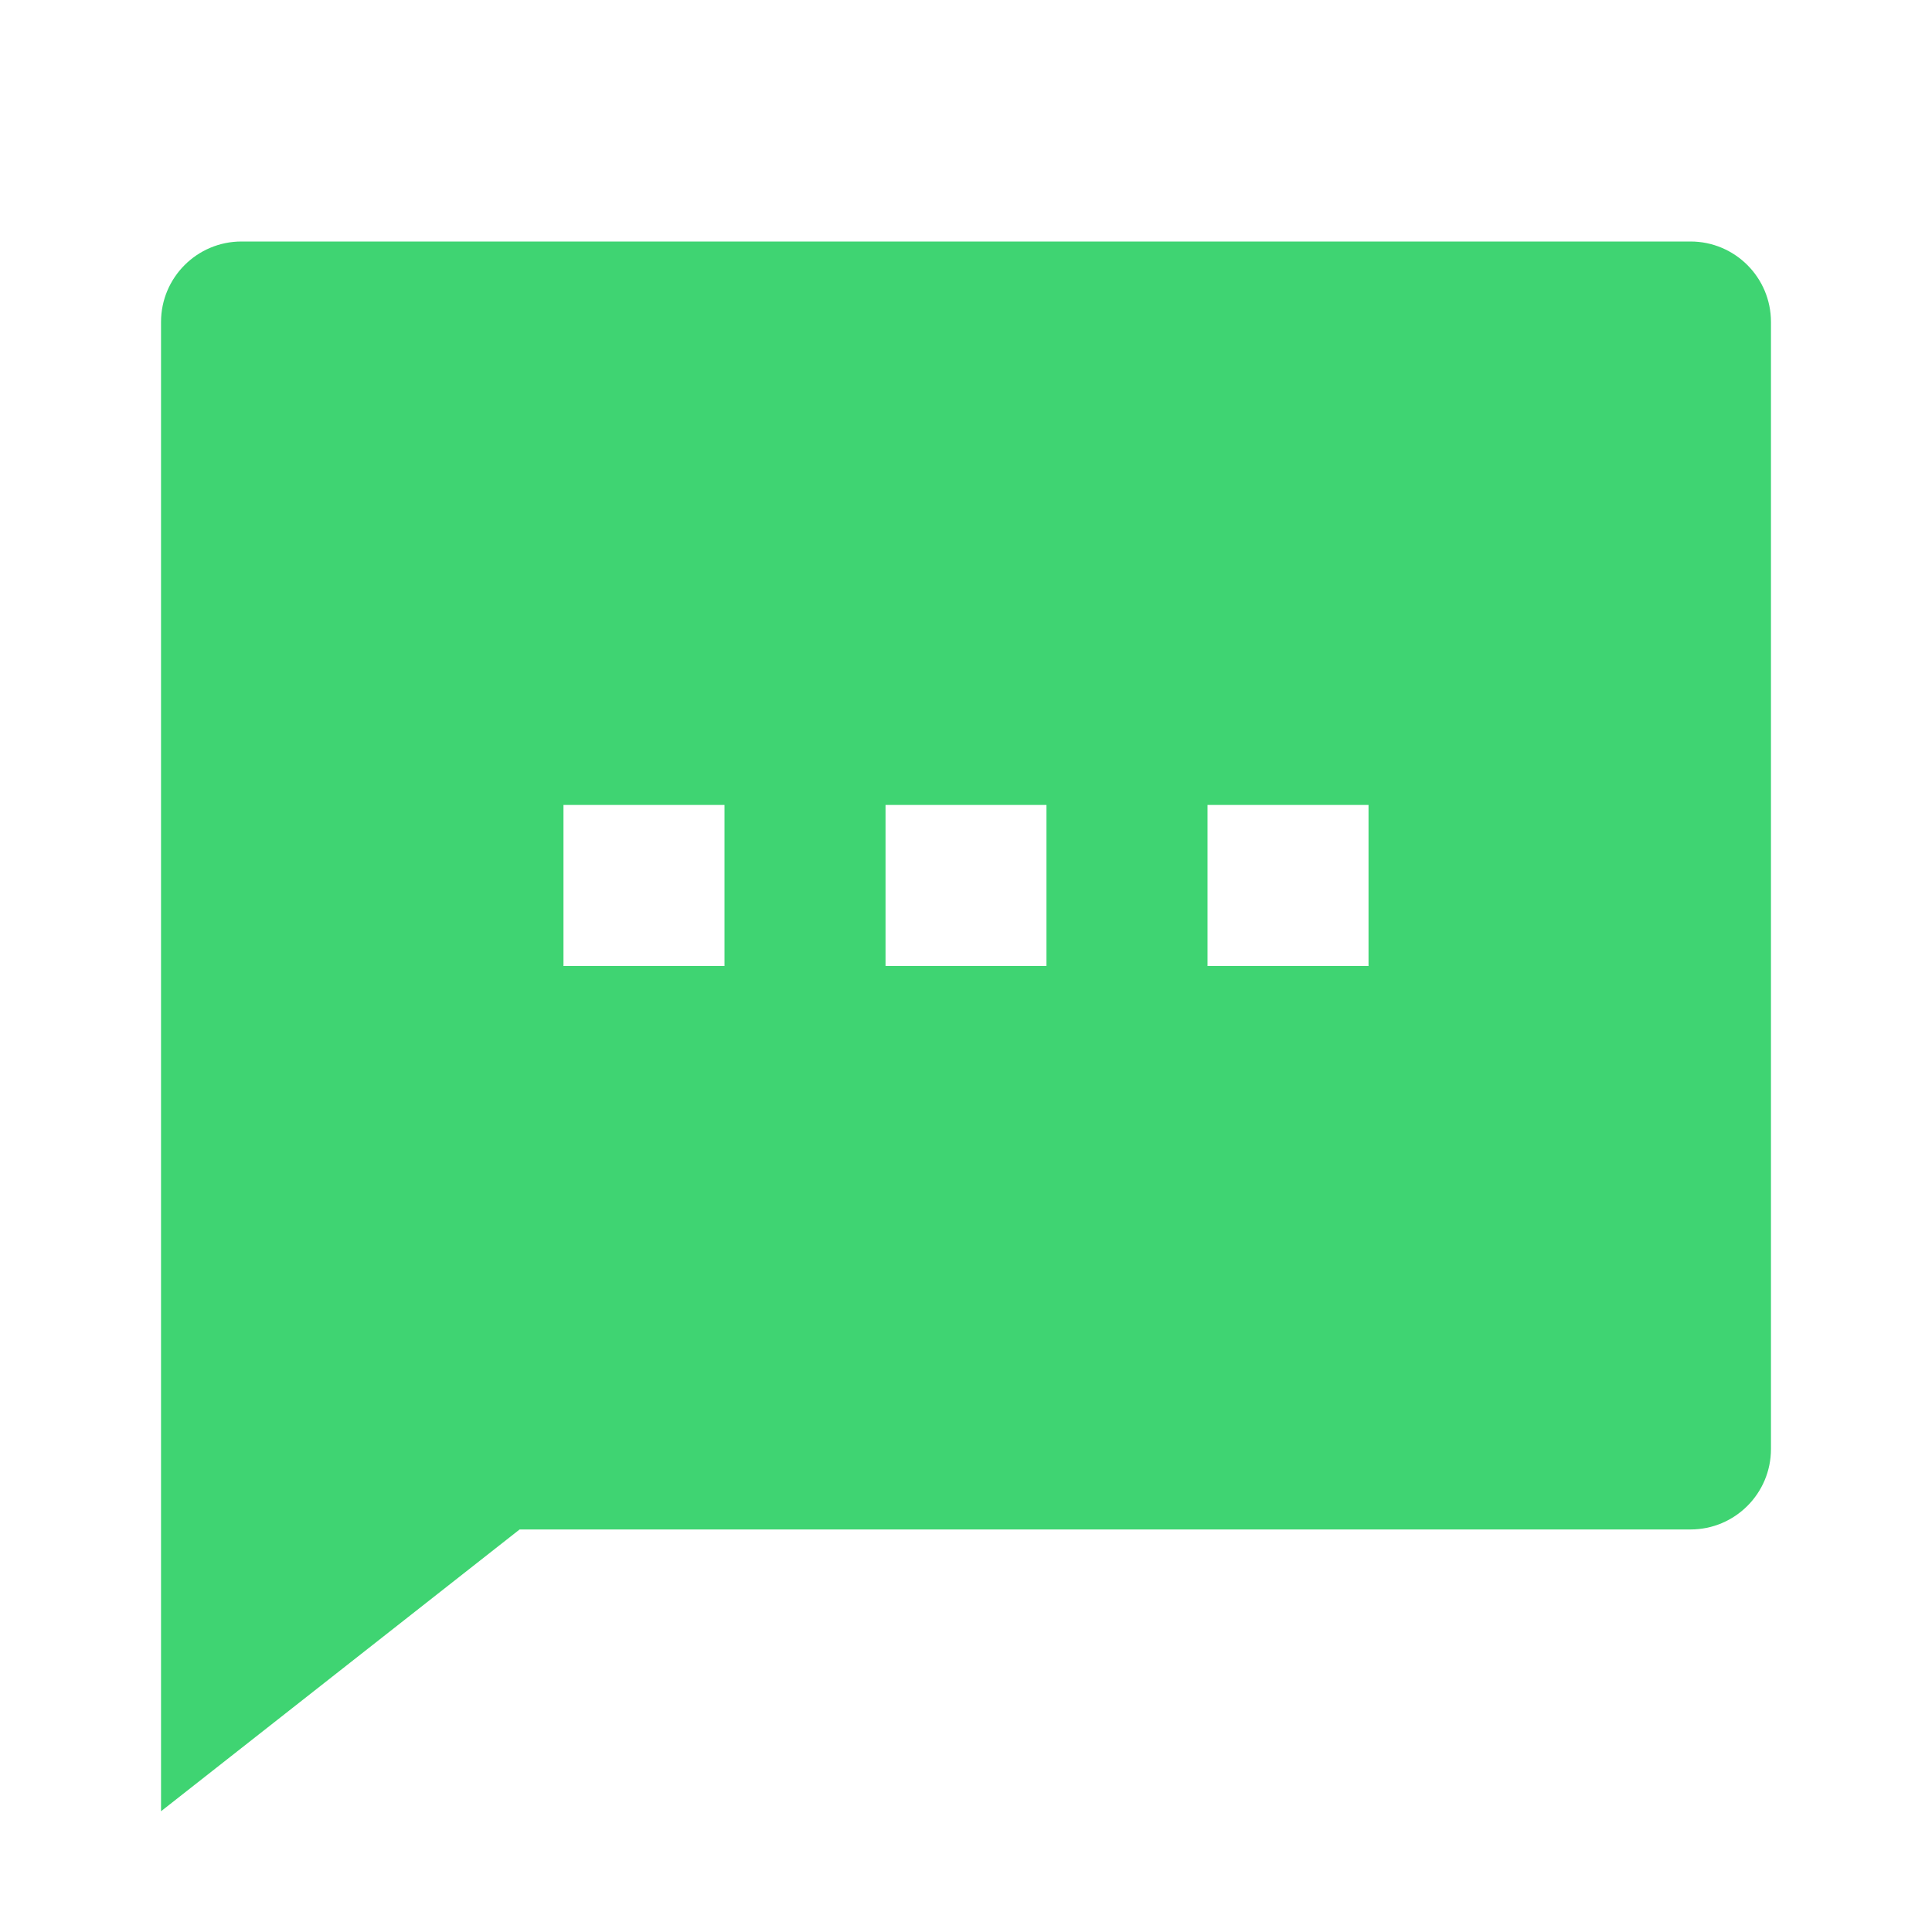
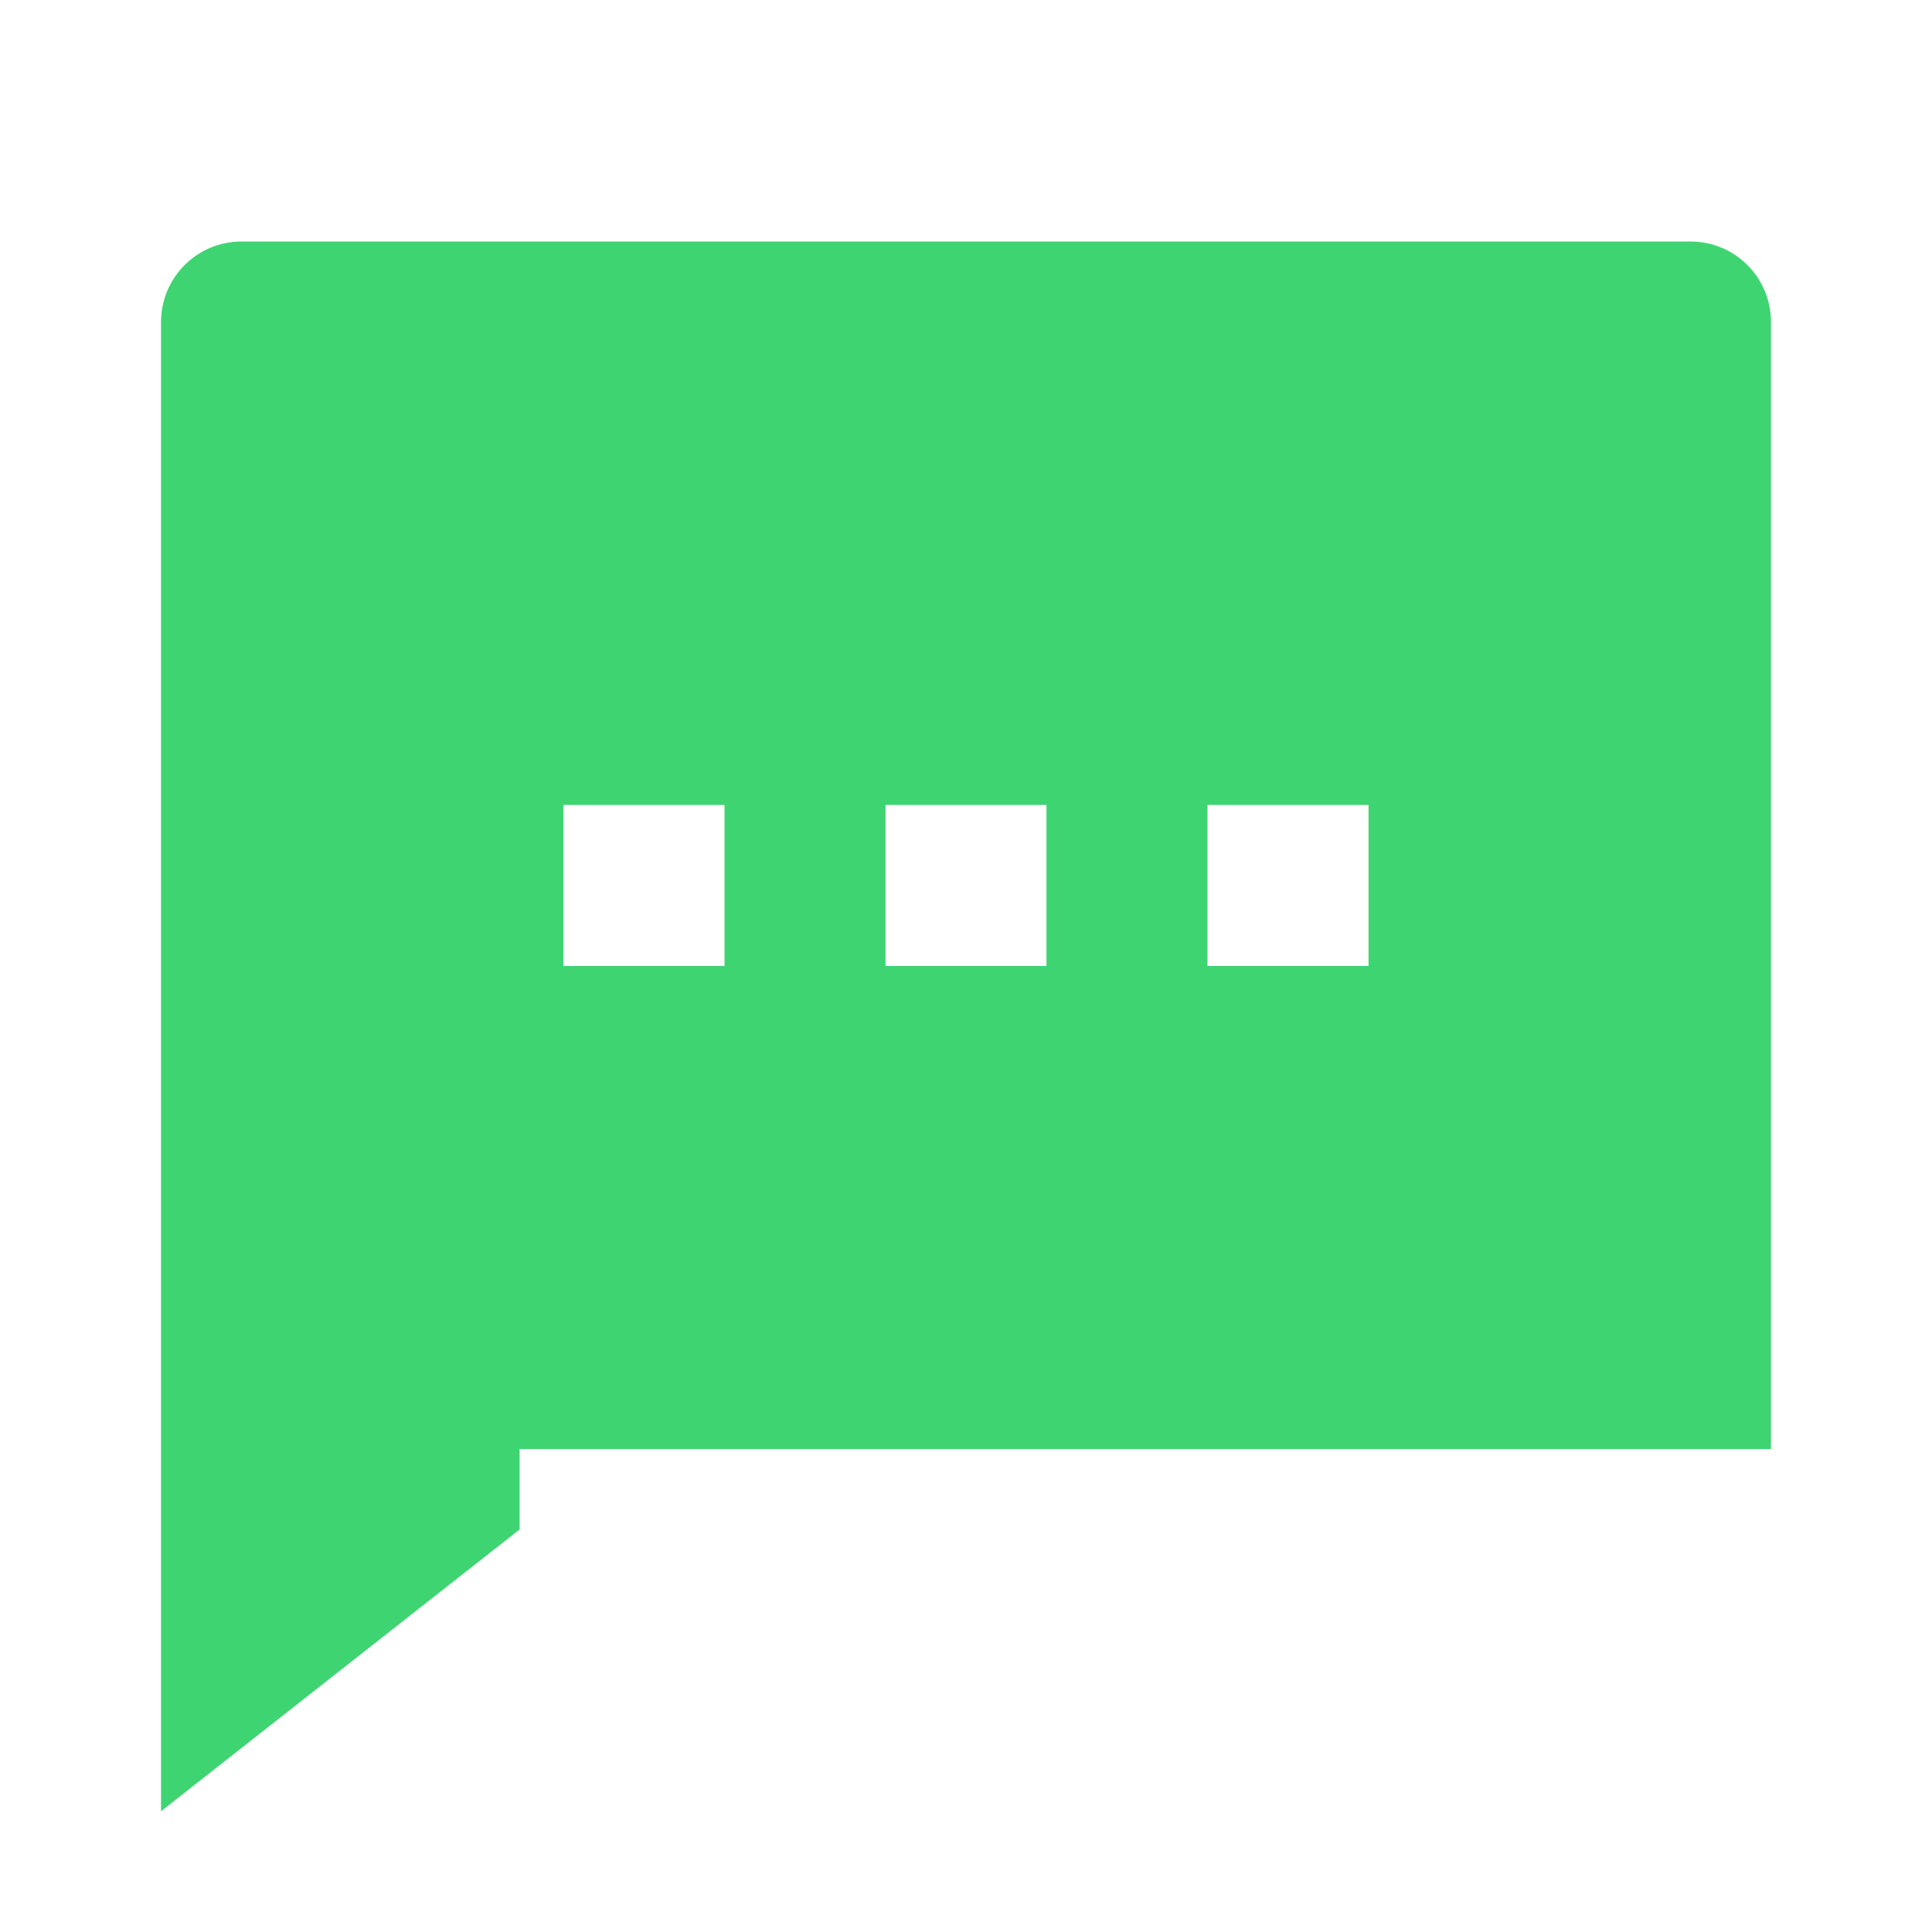
<svg xmlns="http://www.w3.org/2000/svg" width="20" height="20" viewBox="0 0 20 20" fill="none">
-   <path d="M5.379 15.833L1.667 18.75V3.333C1.667 2.873 2.04 2.5 2.5 2.5H17.5C17.96 2.5 18.333 2.873 18.333 3.333V15C18.333 15.46 17.96 15.833 17.5 15.833H5.379ZM5.833 8.333V10H7.5V8.333H5.833ZM9.167 8.333V10H10.833V8.333H9.167ZM12.5 8.333V10H14.167V8.333H12.5Z" fill="#3FD472" />
+   <path d="M5.379 15.833L1.667 18.75V3.333C1.667 2.873 2.04 2.5 2.5 2.5H17.5C17.96 2.5 18.333 2.873 18.333 3.333V15H5.379ZM5.833 8.333V10H7.5V8.333H5.833ZM9.167 8.333V10H10.833V8.333H9.167ZM12.5 8.333V10H14.167V8.333H12.5Z" fill="#3FD472" />
</svg>